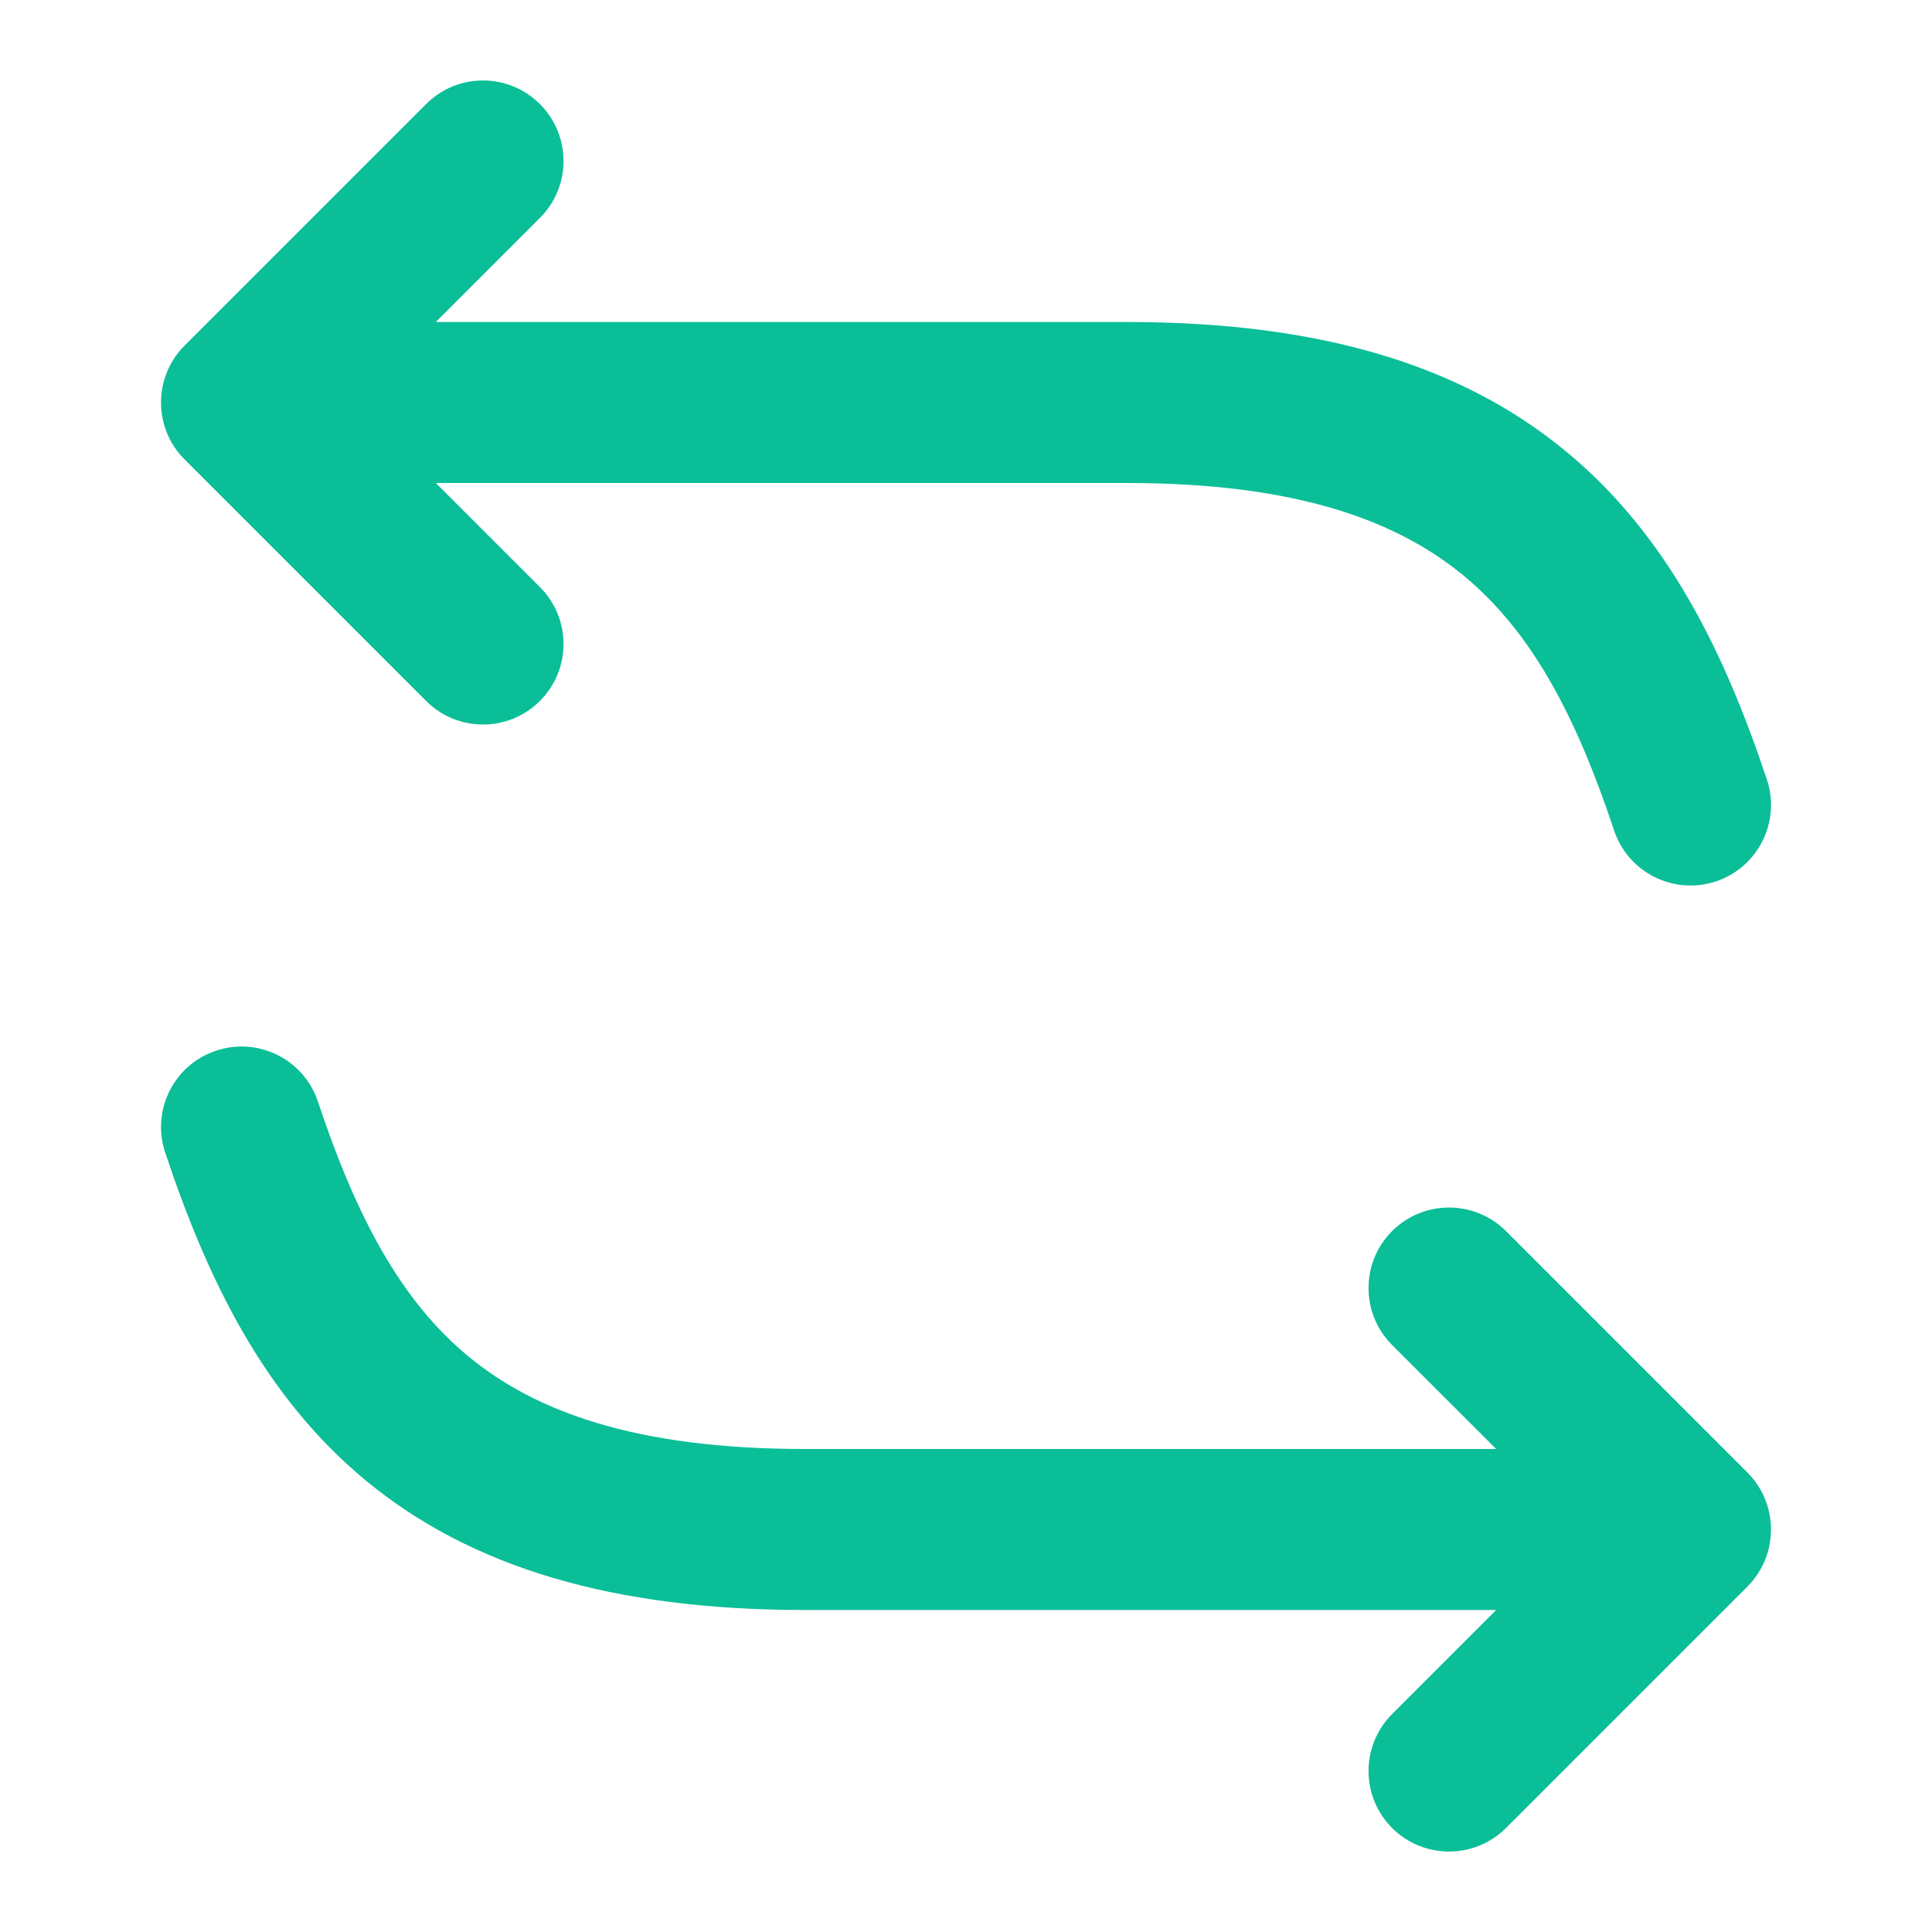
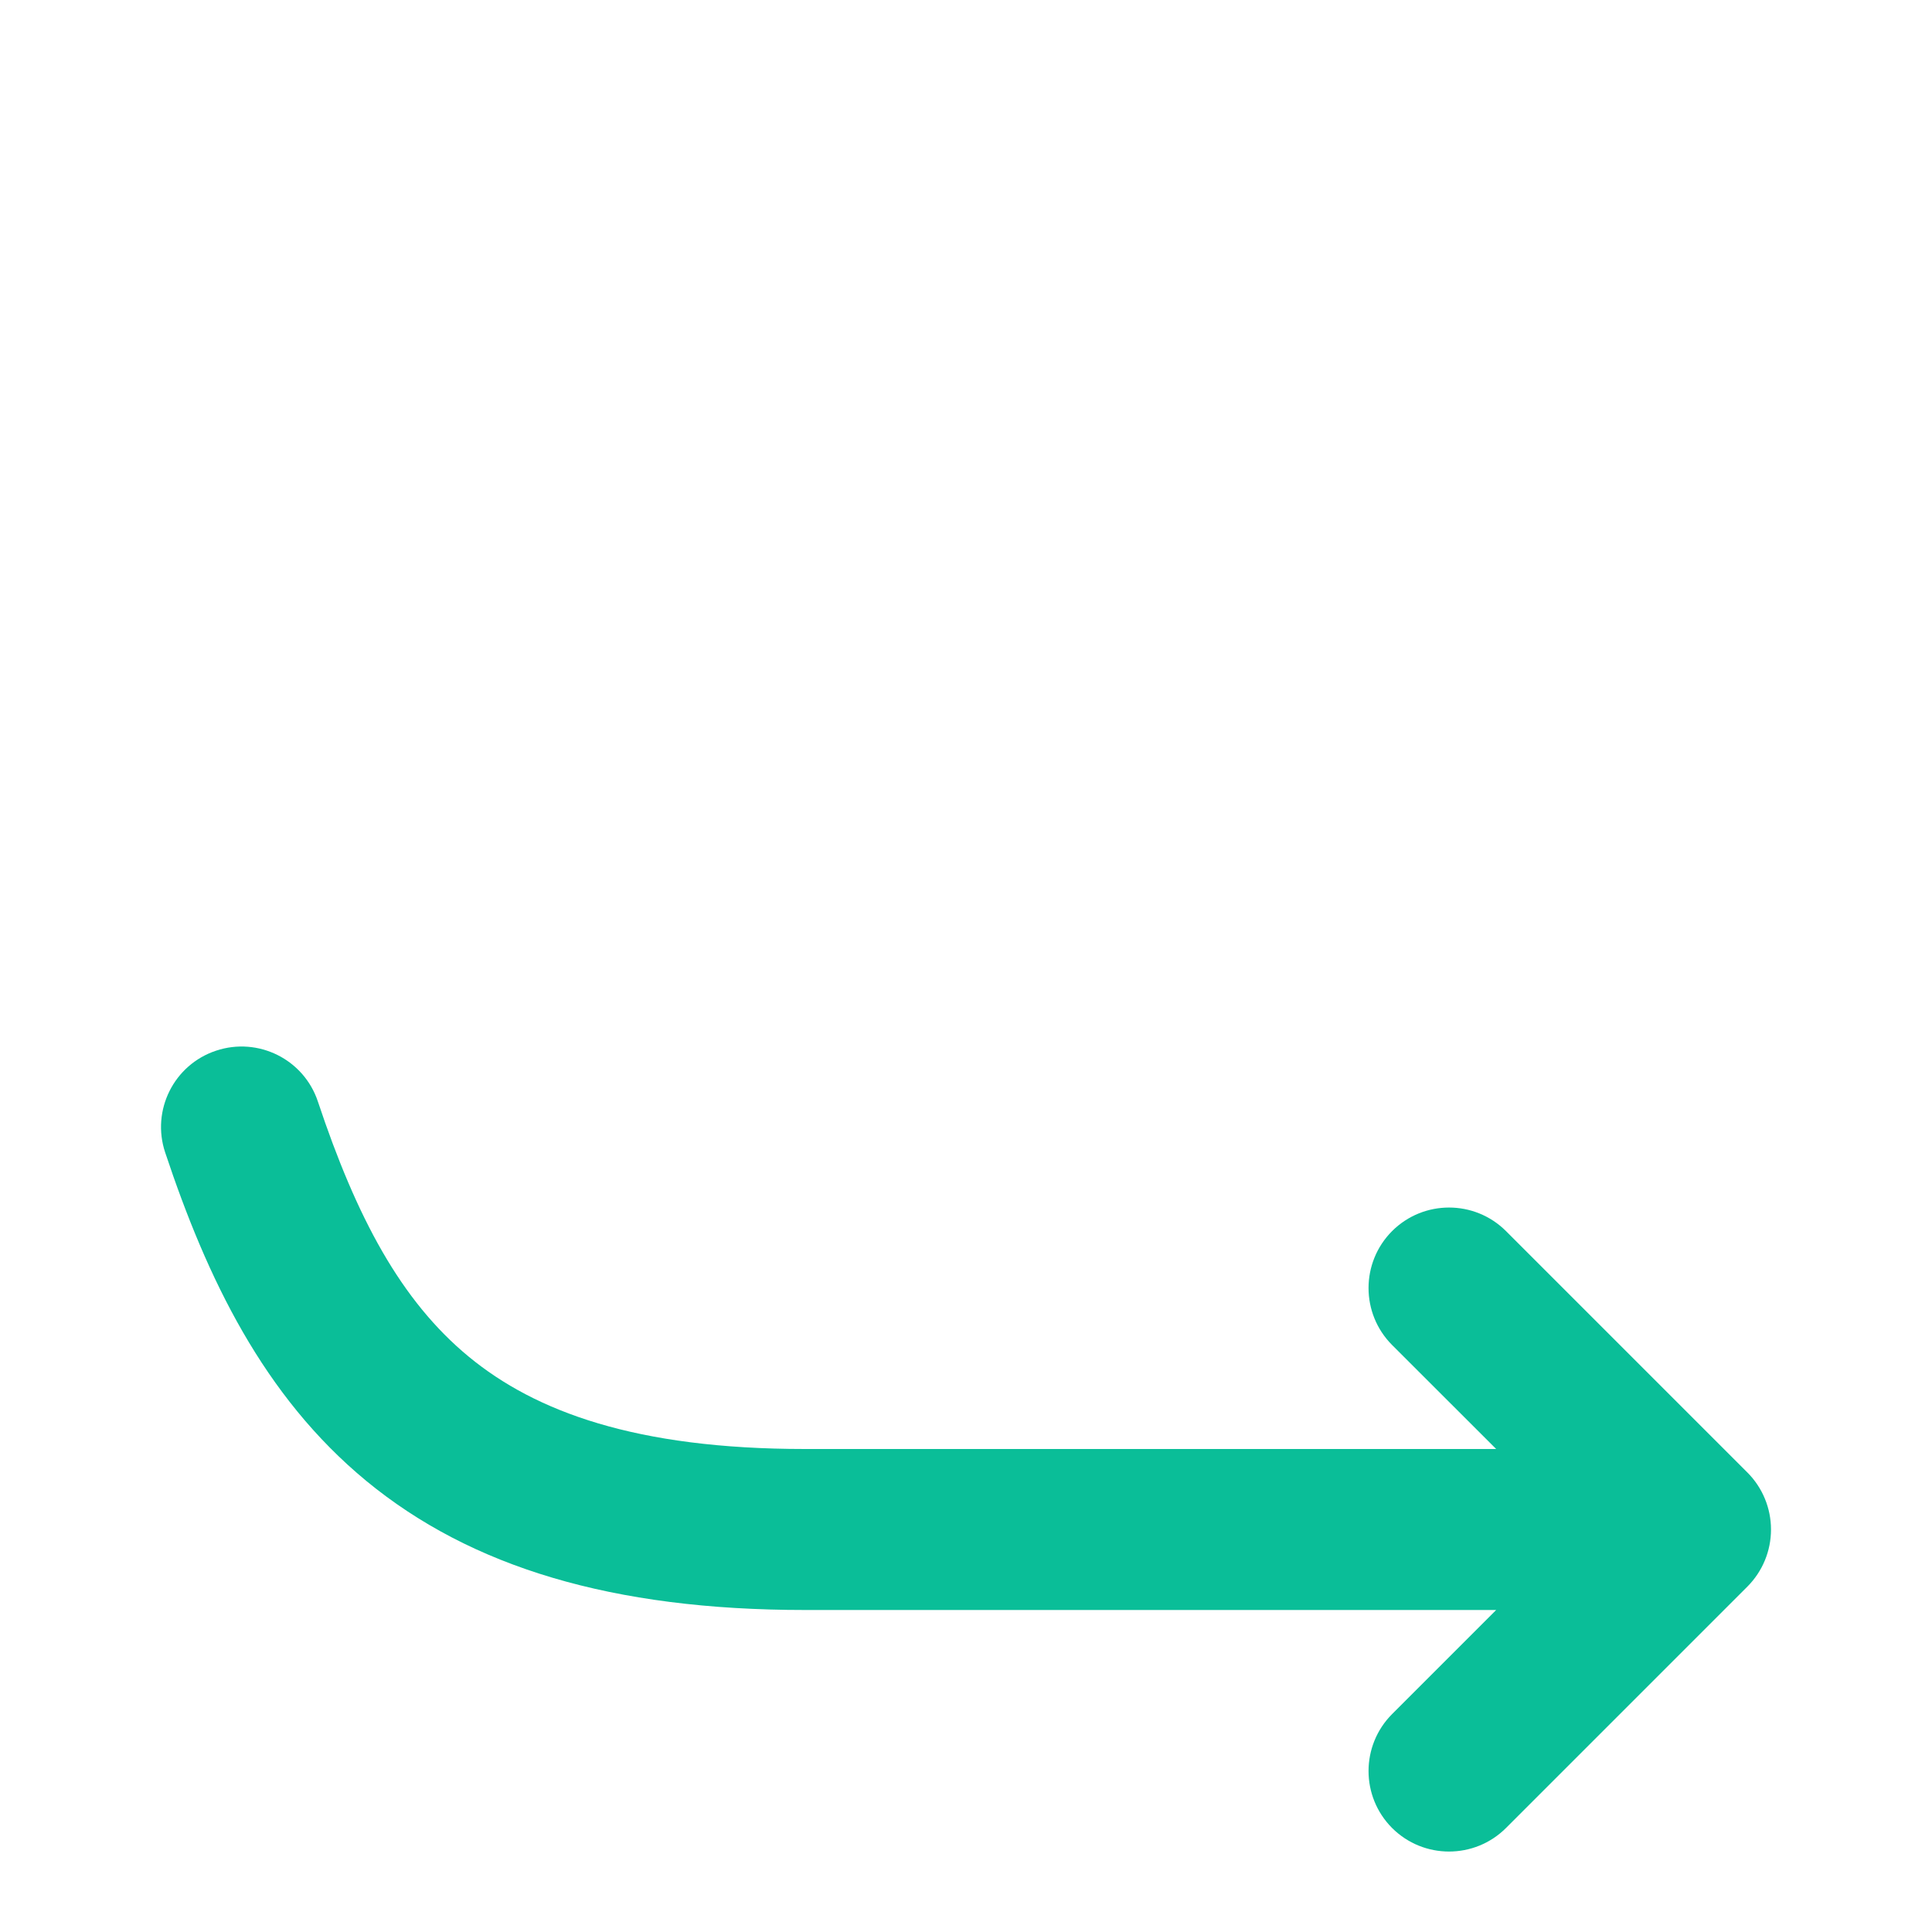
<svg xmlns="http://www.w3.org/2000/svg" width="24" height="24" viewBox="0 0 24 24" fill="none">
-   <path d="M21.316 10.949C20.792 11.123 20.226 10.84 20.051 10.316C19.572 8.877 19.022 7.843 18.177 7.147C17.349 6.466 16.103 6 14 6L5.414 6L6.707 7.293C7.098 7.683 7.098 8.317 6.707 8.707C6.317 9.098 5.683 9.098 5.293 8.707L2.293 5.707C2.105 5.52 2 5.265 2 5C2 4.735 2.105 4.48 2.293 4.293L5.293 1.293C5.683 0.902 6.317 0.902 6.707 1.293C7.098 1.683 7.098 2.317 6.707 2.707L5.414 4L14 4C16.397 4 18.151 4.534 19.448 5.603C20.728 6.657 21.428 8.123 21.949 9.684C22.123 10.208 21.84 10.774 21.316 10.949Z" fill="#0ABE98" />
  <path d="M2.684 13.052C3.208 12.877 3.775 13.16 3.949 13.684C4.429 15.123 4.979 16.158 5.824 16.854C6.651 17.535 7.897 18 10.001 18L18.586 18L17.293 16.708C16.903 16.317 16.903 15.684 17.293 15.293C17.684 14.903 18.317 14.903 18.708 15.293L21.708 18.293C21.895 18.481 22 18.735 22 19C22 19.266 21.895 19.52 21.708 19.708L18.708 22.708C18.317 23.098 17.684 23.098 17.293 22.708C16.903 22.317 16.903 21.684 17.293 21.293L18.586 20L10.001 20C7.604 20 5.85 19.466 4.552 18.398C3.272 17.343 2.572 15.878 2.052 14.317C1.877 13.793 2.16 13.226 2.684 13.052Z" fill="#0ABE98" />
</svg>